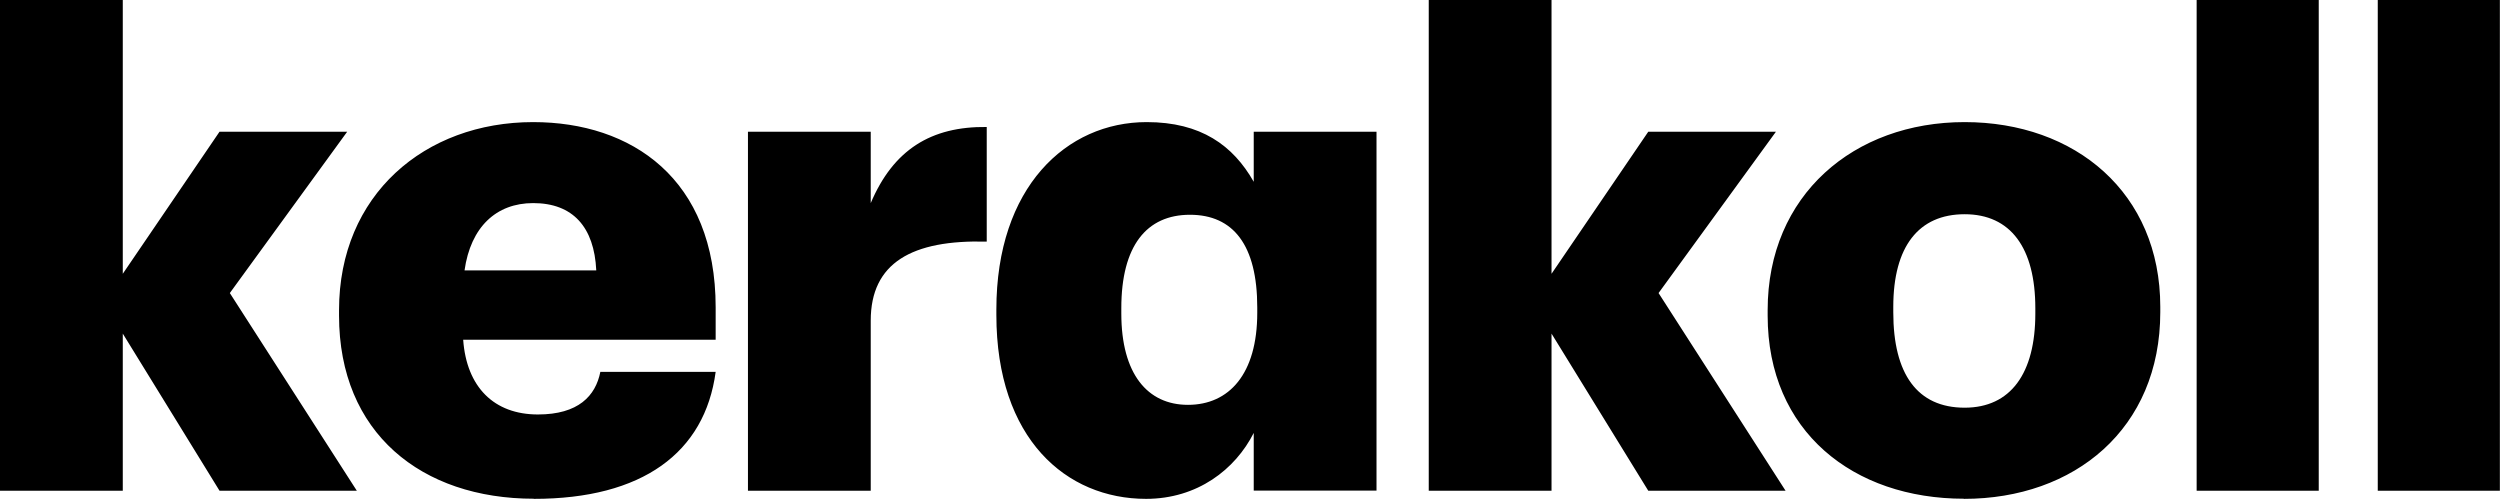
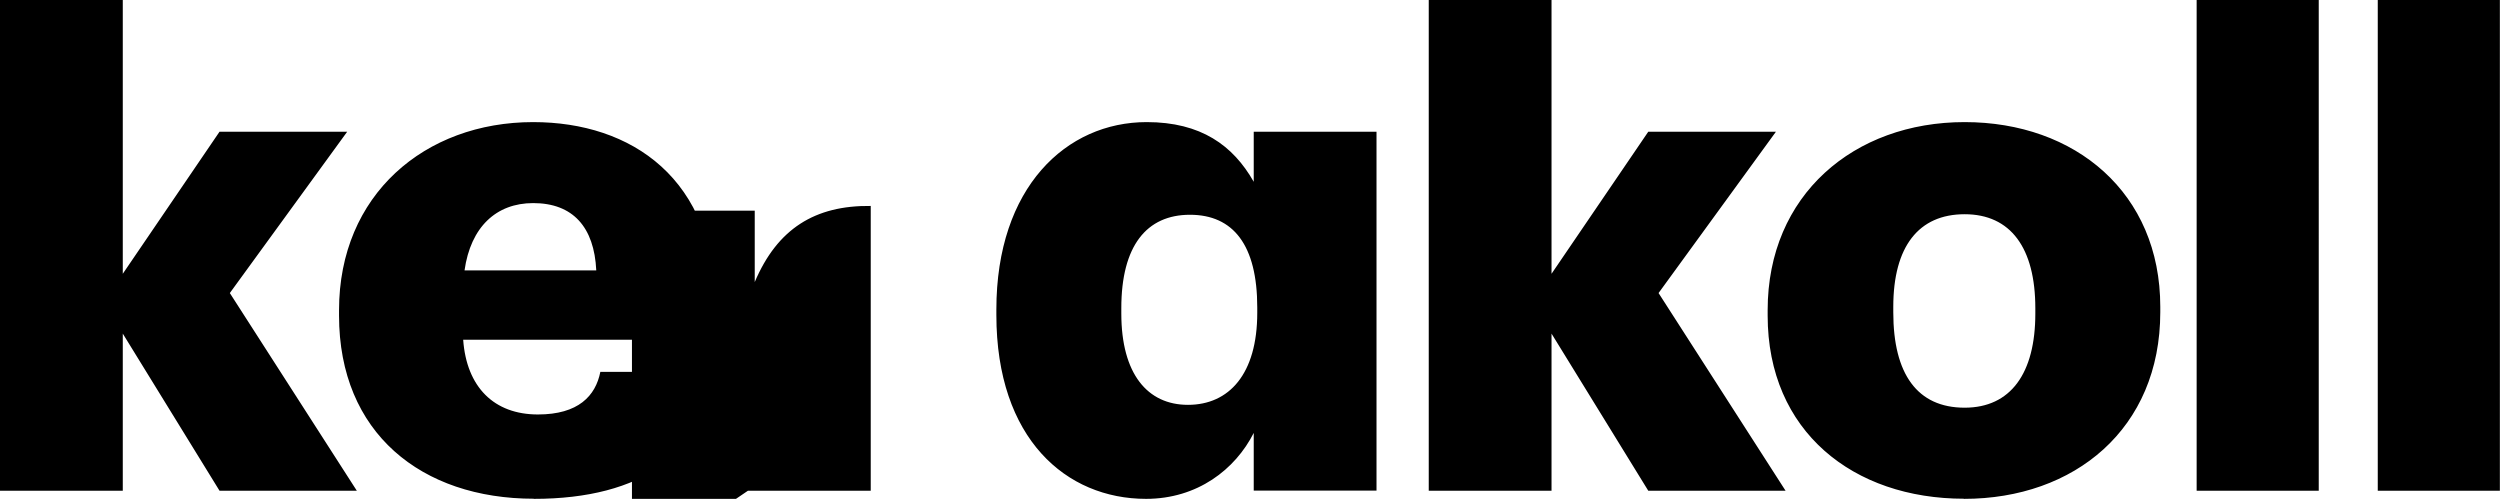
<svg xmlns="http://www.w3.org/2000/svg" id="Livello_1" data-name="Livello 1" viewBox="0 0 184.27 36.77">
  <defs>
    <style>
      .cls-1 {
        fill: #000;
        stroke-width: 0px;
      }
    </style>
  </defs>
-   <path class="cls-1" d="M175.26,36.17h9V0h-9v36.17ZM161.91,36.17h9V0h-9v36.17ZM144.76,36.77c8.14,0,14.47-5.16,14.47-13.76v-.4c0-8.4-6.27-13.61-14.42-13.61s-14.52,5.36-14.52,13.86v.4c0,8.55,6.32,13.5,14.47,13.5M144.81,30.05c-3.49,0-5.26-2.48-5.26-7.03v-.4c0-4.45,1.87-6.83,5.26-6.83s5.21,2.48,5.21,6.93v.4c0,4.4-1.82,6.93-5.21,6.93M105.31,36.17h9.05v-11.58l7.13,11.58h10.12l-9.36-14.57,8.65-11.89h-9.41l-7.13,10.47V0h-9.05v36.17ZM87.56,29.84c-2.98,0-4.91-2.28-4.91-6.73v-.4c0-4.6,1.87-6.88,5.06-6.88s4.96,2.23,4.96,6.83v.4c0,4.5-2.07,6.78-5.11,6.78M84.47,36.77c3.79,0,6.58-2.17,7.94-4.86v4.25h9.05V9.71h-9.05v3.69c-1.52-2.68-3.89-4.4-7.89-4.4-5.92,0-11.08,4.8-11.08,13.81v.4c0,9.15,5.16,13.56,11.03,13.56M55.13,36.17h9.05v-12.54c0-4.25,3.03-5.97,8.55-5.82v-8.45c-4.1-.05-6.88,1.67-8.55,5.61v-5.26h-9.05v26.45ZM34.24,19.93c.45-3.19,2.33-4.96,5.06-4.96,2.93,0,4.5,1.77,4.65,4.96h-9.71ZM39.35,36.77c7.99,0,12.6-3.39,13.4-9.36h-8.5c-.35,1.77-1.62,3.14-4.6,3.14-3.24,0-5.26-2.02-5.51-5.51h18.61v-2.38c0-9.51-6.22-13.66-13.45-13.66-7.99,0-14.31,5.36-14.31,13.86v.4c0,8.65,6.07,13.5,14.36,13.5M0,36.17h9.05v-11.58l7.13,11.58h10.12l-9.36-14.57,8.65-11.89h-9.41l-7.13,10.47V0H0v36.17Z" />
+   <path class="cls-1" d="M175.26,36.17h9V0h-9v36.17ZM161.91,36.17h9V0h-9v36.17ZM144.76,36.77c8.14,0,14.47-5.16,14.47-13.76v-.4c0-8.4-6.27-13.61-14.42-13.61s-14.52,5.36-14.52,13.86v.4c0,8.55,6.32,13.5,14.47,13.5M144.81,30.05c-3.49,0-5.26-2.48-5.26-7.03v-.4c0-4.45,1.87-6.83,5.26-6.83s5.21,2.48,5.21,6.93v.4c0,4.4-1.82,6.93-5.21,6.93M105.31,36.17h9.05v-11.58l7.13,11.58h10.12l-9.36-14.57,8.65-11.89h-9.41l-7.13,10.47V0h-9.05v36.17ZM87.56,29.84c-2.98,0-4.91-2.28-4.91-6.73v-.4c0-4.6,1.87-6.88,5.06-6.88s4.96,2.23,4.96,6.83v.4c0,4.5-2.07,6.78-5.11,6.78M84.47,36.77c3.79,0,6.58-2.17,7.94-4.86v4.25h9.05V9.71h-9.05v3.69c-1.52-2.68-3.89-4.4-7.89-4.4-5.92,0-11.08,4.8-11.08,13.81v.4c0,9.15,5.16,13.56,11.03,13.56M55.13,36.17h9.05v-12.54v-8.45c-4.1-.05-6.88,1.67-8.55,5.61v-5.26h-9.05v26.45ZM34.24,19.93c.45-3.19,2.33-4.96,5.06-4.96,2.93,0,4.5,1.77,4.65,4.96h-9.71ZM39.35,36.77c7.99,0,12.6-3.39,13.4-9.36h-8.5c-.35,1.77-1.62,3.14-4.6,3.14-3.24,0-5.26-2.02-5.51-5.51h18.61v-2.38c0-9.51-6.22-13.66-13.45-13.66-7.99,0-14.31,5.36-14.31,13.86v.4c0,8.65,6.07,13.5,14.36,13.5M0,36.17h9.05v-11.58l7.13,11.58h10.12l-9.36-14.57,8.65-11.89h-9.41l-7.13,10.47V0H0v36.17Z" />
</svg>